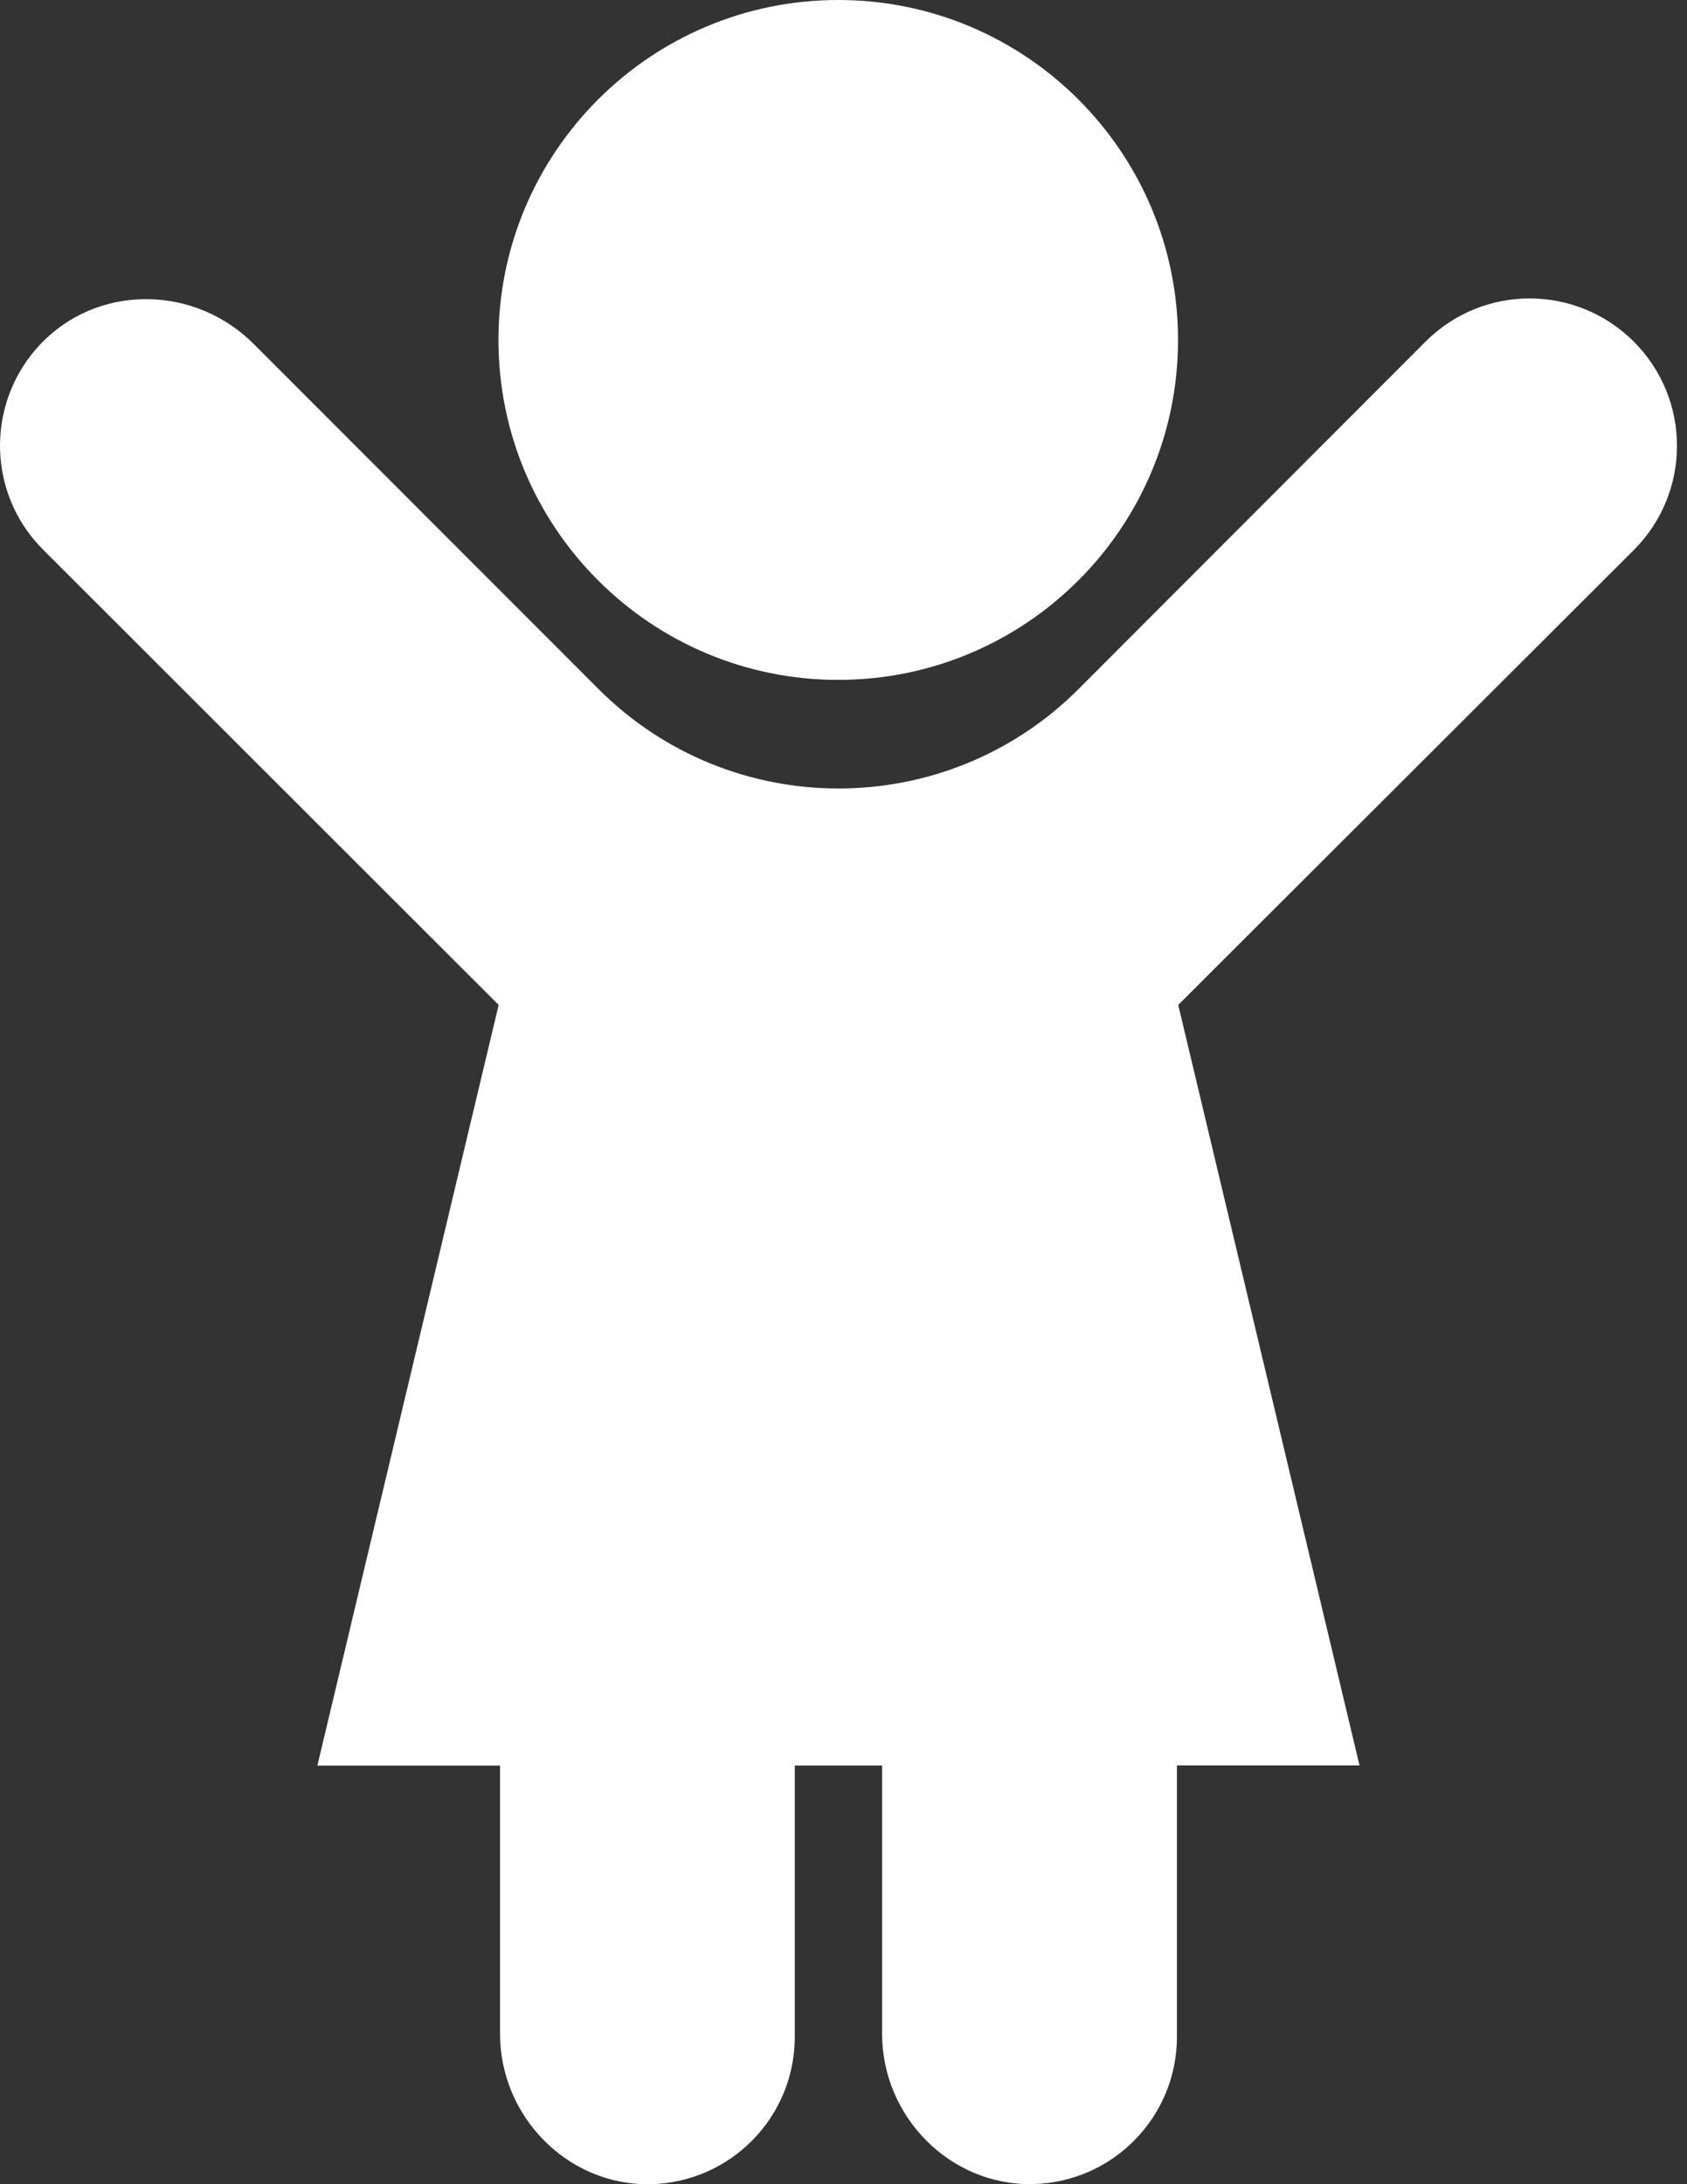
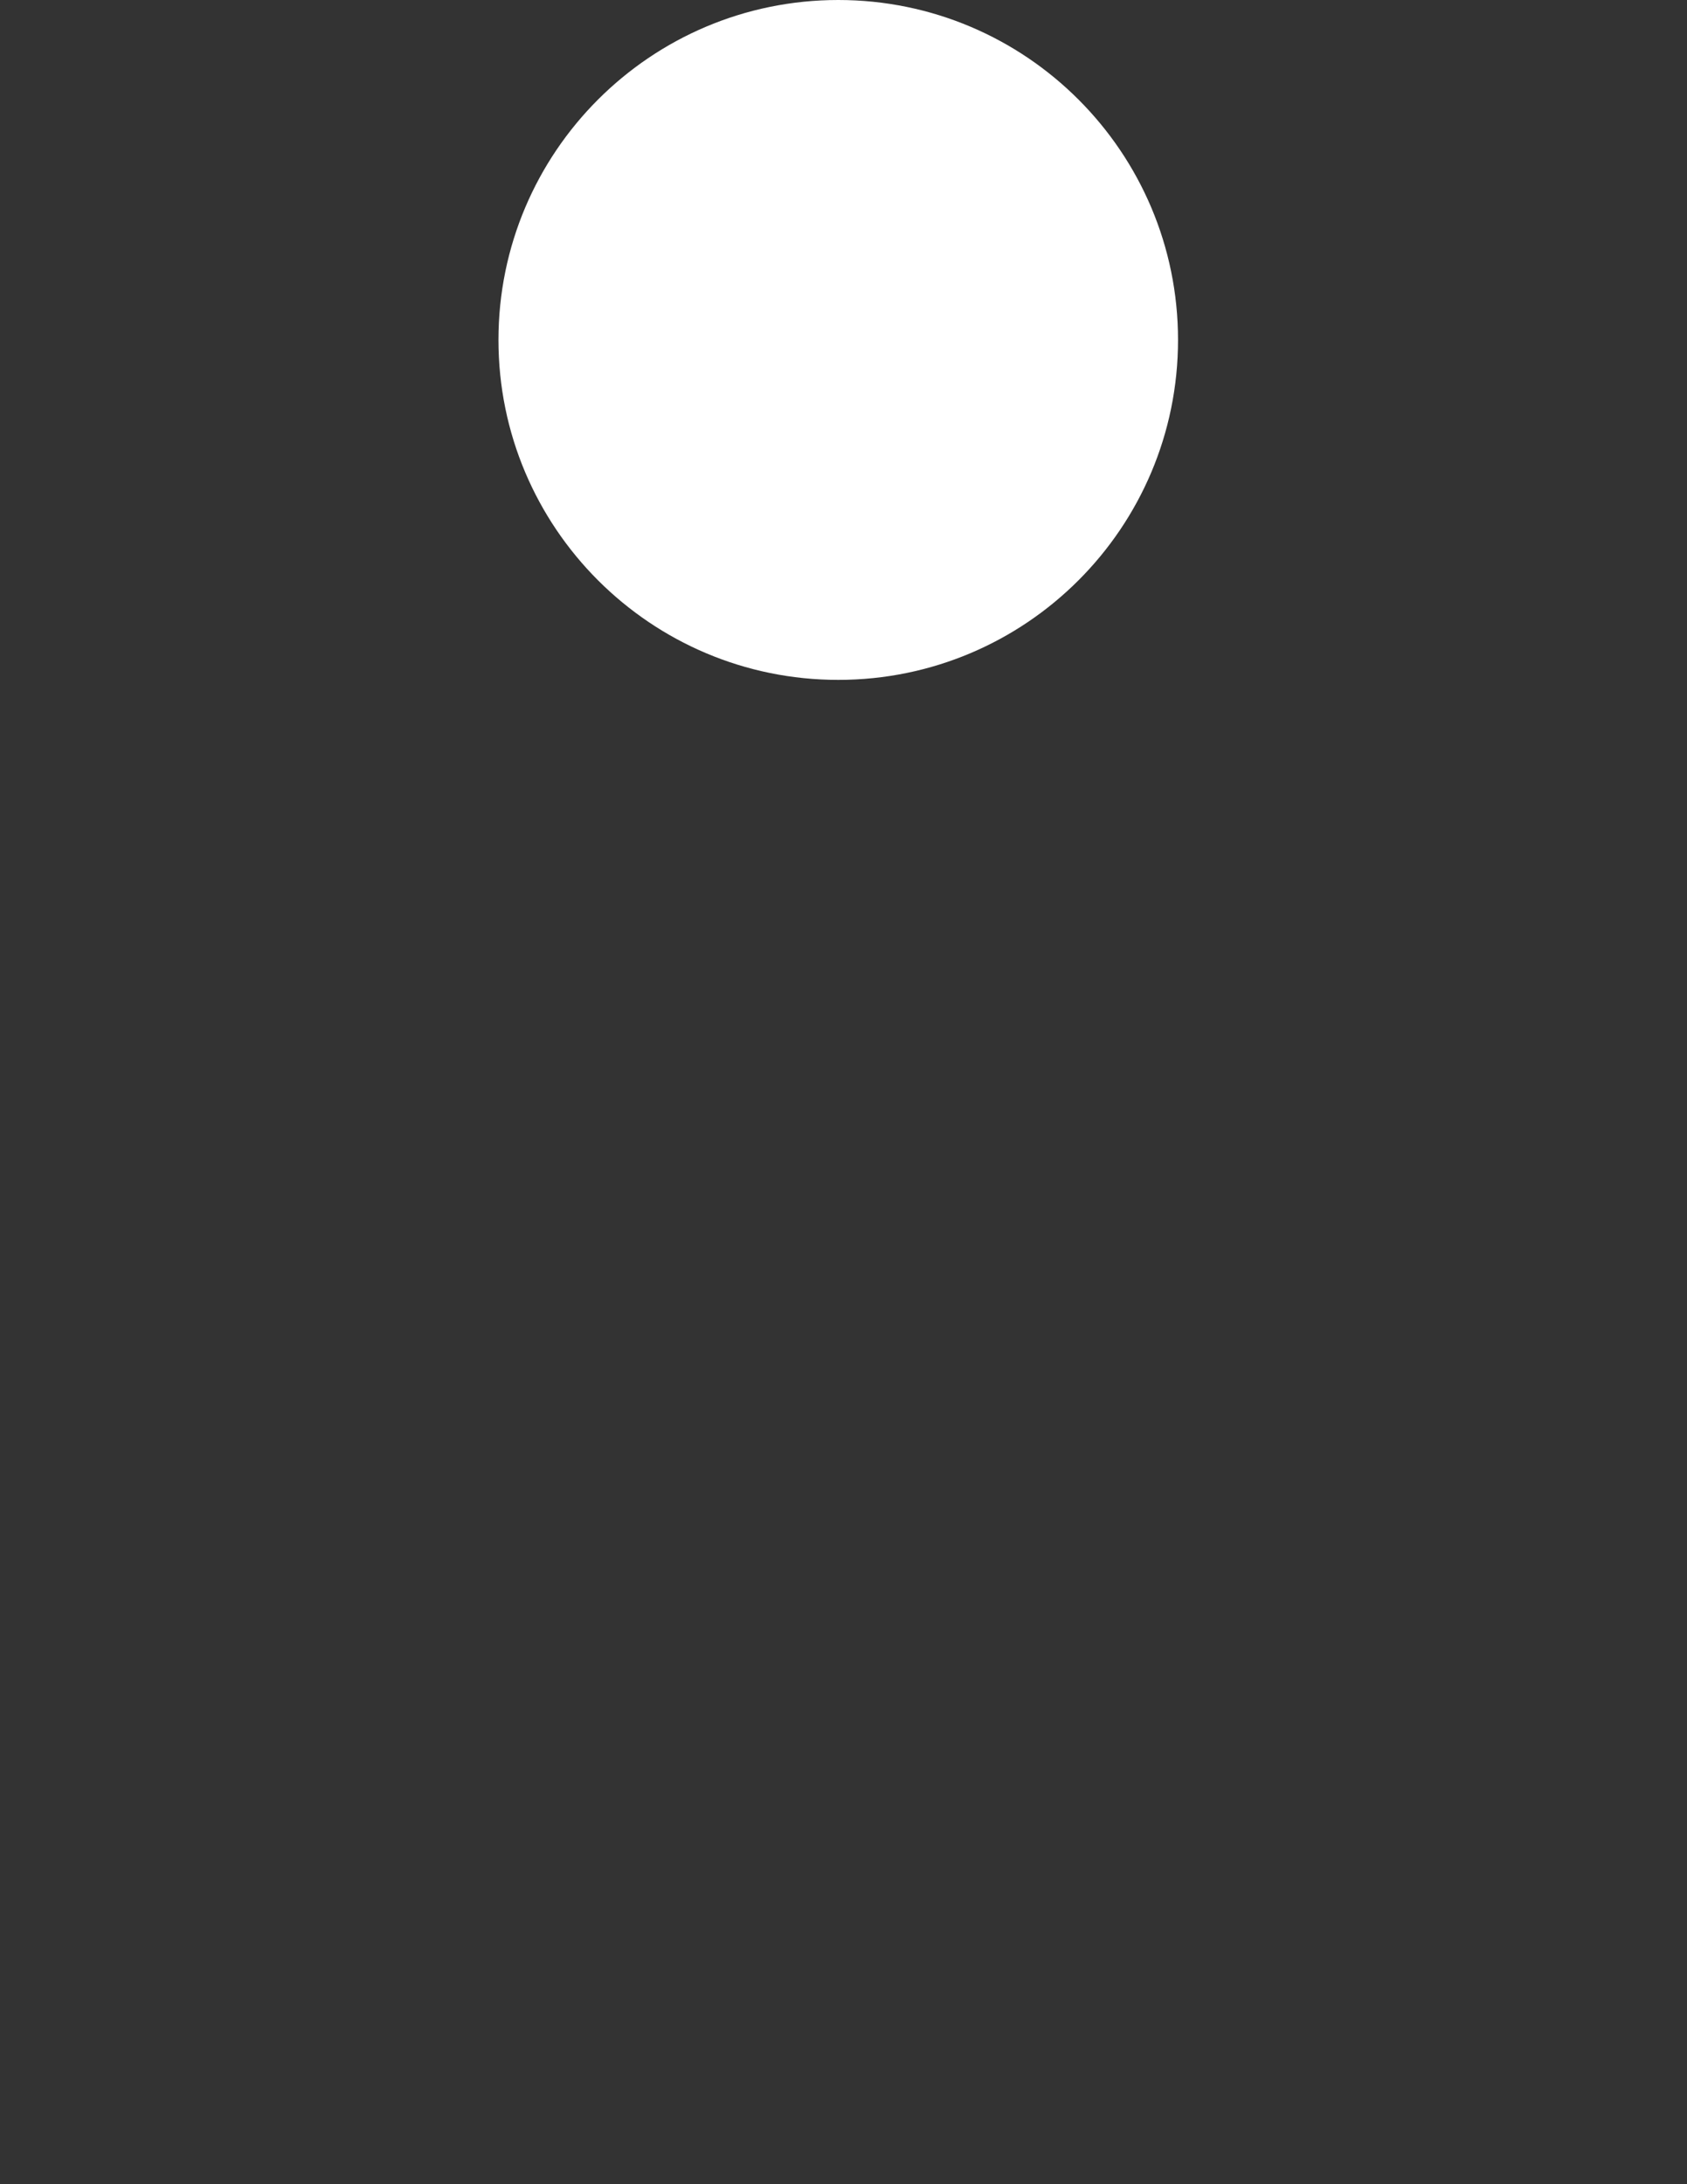
<svg xmlns="http://www.w3.org/2000/svg" width="17" height="22" viewBox="0 0 17 22" fill="none">
  <rect x="0" y="0" width="17" height="22" fill="#333333" stroke="none" />
  <path d="M11.871 3.424C11.871 5.315 10.338 6.848 8.447 6.848C6.557 6.848 5.023 5.315 5.023 3.424C5.023 1.533 6.557 0 8.447 0C10.338 0 11.871 1.533 11.871 3.424Z" fill="white" />
-   <path d="M16.464 5.54C17.044 4.96 17.044 4.022 16.464 3.441C15.883 2.861 14.945 2.861 14.365 3.441L10.869 6.94C9.533 8.276 7.366 8.276 6.031 6.94L2.555 3.463C1.983 2.891 1.053 2.855 0.464 3.41C-0.144 3.988 -0.155 4.948 0.434 5.536L5.025 10.122L3.198 17.784H5.039V20.487C5.039 21.318 5.721 22.016 6.554 22C7.36 21.984 8.009 21.326 8.009 20.517V17.783H8.889V20.486C8.889 21.317 9.571 22.015 10.405 21.999C11.211 21.983 11.86 21.325 11.86 20.516V17.782H13.7L11.873 10.122L16.464 5.54Z" fill="white" />
</svg>